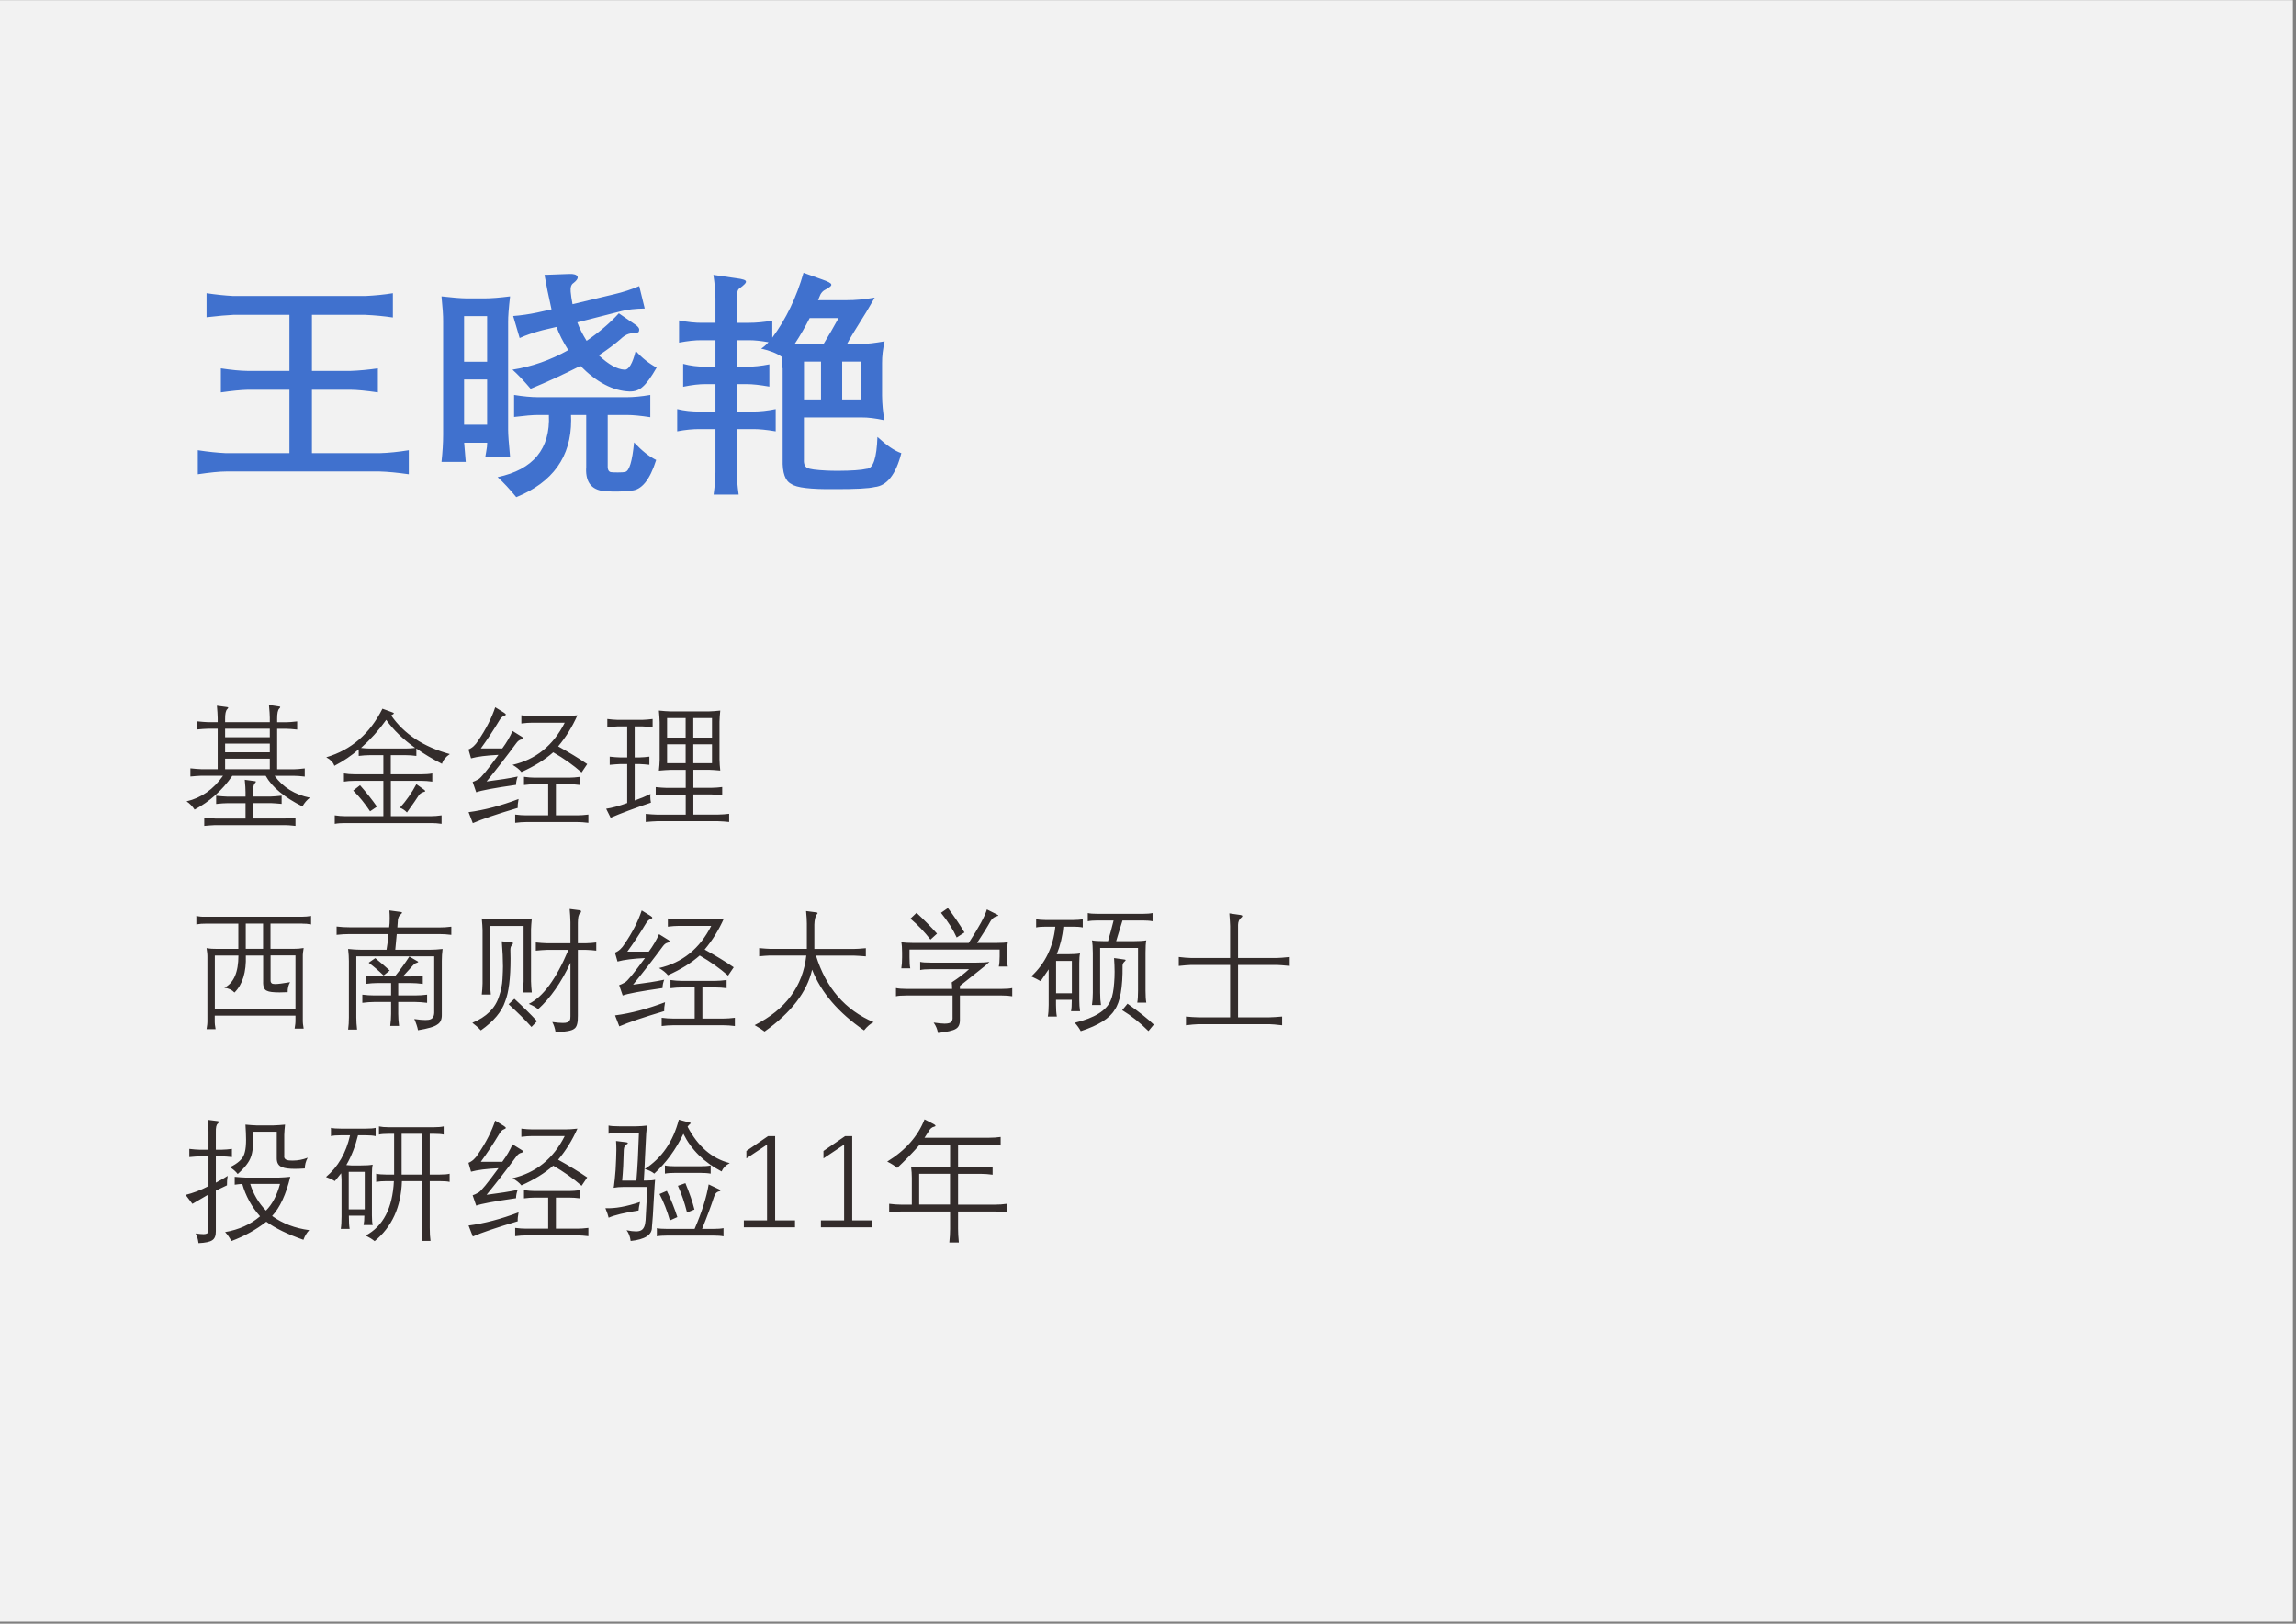
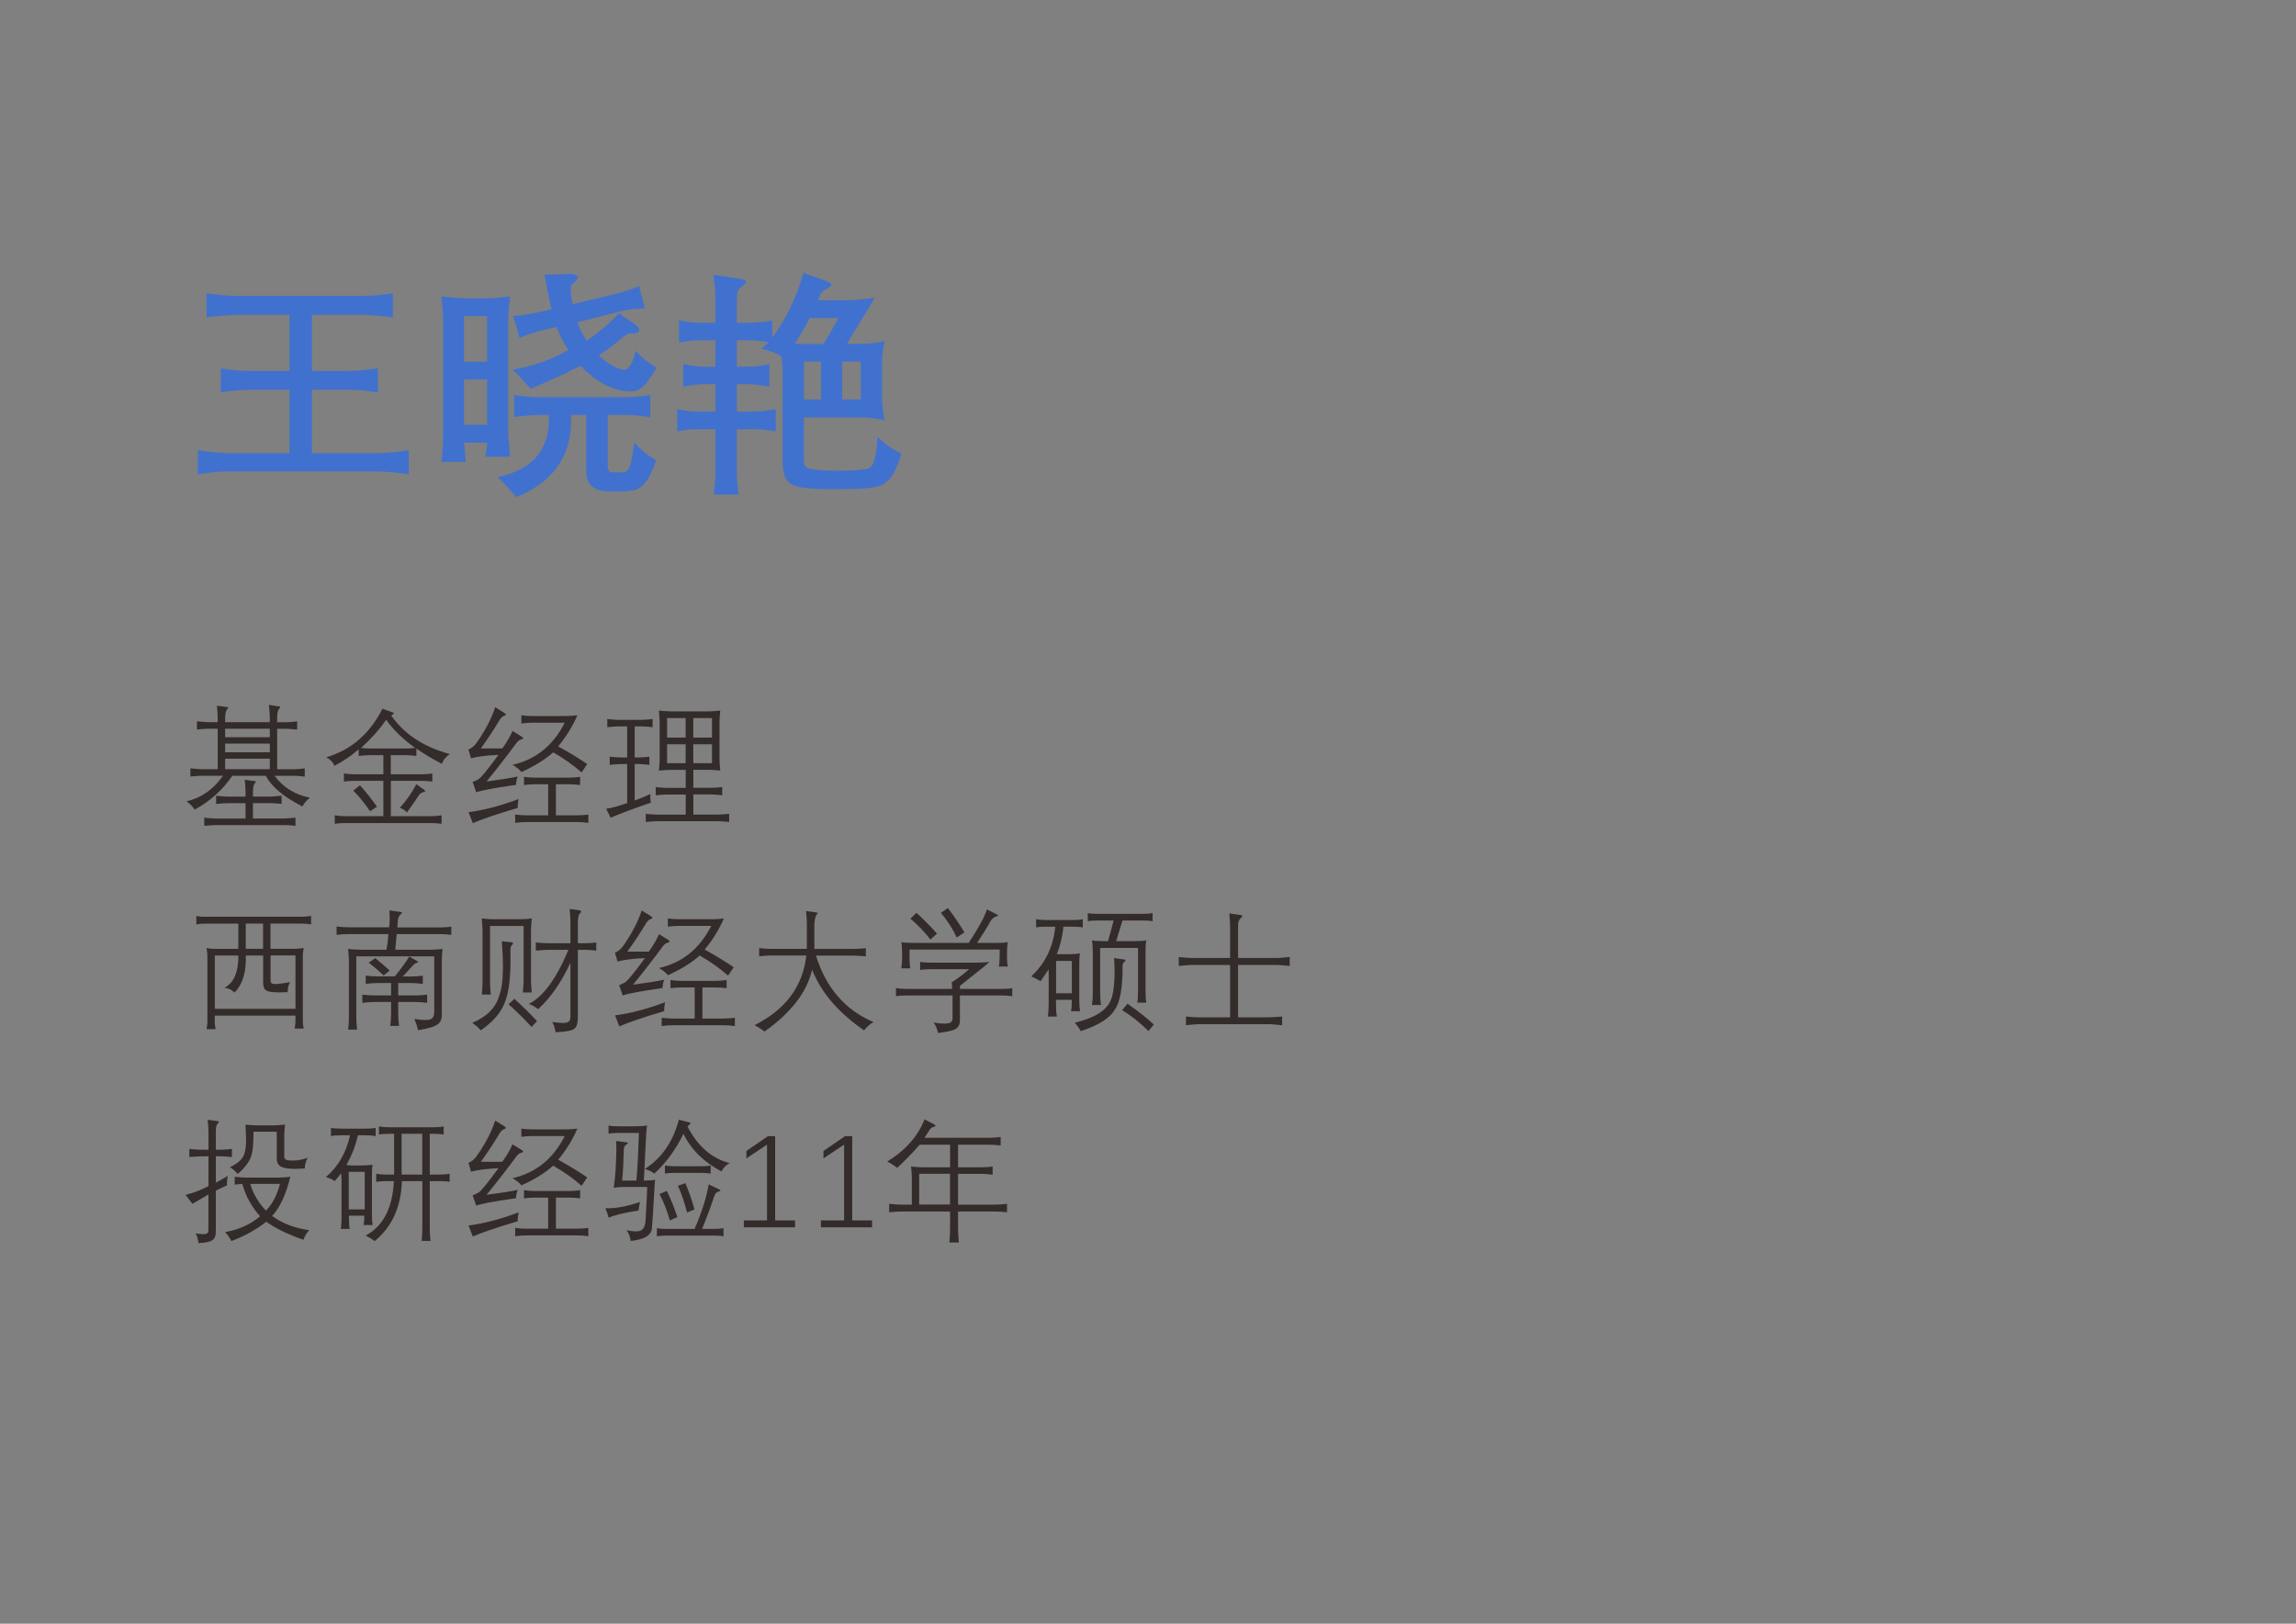
<svg xmlns="http://www.w3.org/2000/svg" xml:space="preserve" width="297mm" height="210mm" version="1.1" style="shape-rendering:geometricPrecision; text-rendering:geometricPrecision; image-rendering:optimizeQuality; fill-rule:evenodd; clip-rule:evenodd" viewBox="0 0 29700 21000">
  <rect x="0" y="0" width="29700" height="21000" fill="#808080" stroke="none" />
  <defs>
    <style type="text/css">
   
    .fil0 {fill:#F2F2F2}
    .fil2 {fill:#332C2B;fill-rule:nonzero}
    .fil1 {fill:#4071CE;fill-rule:nonzero}
   
  </style>
  </defs>
  <g id="图层_x0020_1">
-     <polygon class="fil0" points="-3,2 29660,2 29660,20974 -3,20974 " />
    <path class="fil1" d="M2921 5861l823 0 0 -820 -541 0c-84,2 -199,13 -346,34l0 -311c138,21 254,32 346,33l541 0 0 -725 -727 0c-75,3 -190,13 -345,31l0 -311c121,18 235,30 345,36l1708 0c127,-6 247,-18 357,-36l0 314c-106,-16 -225,-28 -357,-34l-690 0 0 725 502 0c110,-4 227,-15 351,-33l0 311c-150,-22 -268,-33 -351,-34l-502 0 0 820 877 0c114,-3 239,-16 376,-38l0 311c-145,-21 -271,-33 -376,-36l-1987 0c-83,0 -204,12 -366,36l0 -311c136,21 257,33 363,38zm3104 113l-314 0c14,-130 21,-247 21,-349l0 -1472c1,-65 -6,-172 -21,-320 139,16 248,25 327,26l225 0c88,0 200,-9 335,-26 -18,157 -26,267 -25,331l0 1397c0,56 8,172 25,346l-320 0c3,-19 7,-43 12,-70 8,-40 12,-78 12,-111l-298 0c2,36 8,108 18,217 1,14 2,25 3,33zm1017 -2419l324 -12c57,-2 91,9 104,32 2,5 3,9 3,13 0,20 -19,44 -54,72 -29,17 -42,55 -37,113 4,46 12,100 24,161l540 -129c114,-27 222,-62 323,-105l71 290c-121,2 -221,13 -299,33l-573 146c26,72 66,152 120,239 165,-113 304,-232 417,-356l218 150c31,22 46,43 46,62 0,5 -2,13 -5,25 -4,11 -28,19 -74,22 -53,-3 -107,21 -161,73 -74,65 -168,136 -283,212 125,118 236,180 332,185 55,4 104,-77 145,-243 82,92 173,164 271,216 -71,124 -131,206 -179,247 -46,43 -103,64 -172,62 -214,-8 -425,-118 -635,-331 -211,107 -425,206 -644,296 -88,-103 -166,-186 -235,-247 250,-39 490,-123 722,-253 -69,-109 -120,-210 -152,-300l-179 42c-119,31 -218,65 -298,102l-84 -285c103,-8 207,-23 311,-45l185 -41c-38,-167 -68,-316 -91,-447zm541 2499l0 -687 -197 0c1,21 2,44 2,69 0,471 -237,802 -710,994 -84,-103 -165,-190 -241,-259 461,-98 683,-366 663,-804l-139 0c-70,0 -174,9 -311,26l0 -285c119,19 223,29 311,29l1145 0c90,0 192,-10 306,-29l0 288c-123,-19 -224,-29 -306,-29l-245 0 0 657c-2,53 14,81 48,83 13,2 41,3 84,3 48,0 79,-2 92,-6 55,-9 94,-137 117,-382 100,107 195,183 286,227 -82,259 -190,391 -324,396 -40,8 -95,12 -165,12 -35,0 -62,0 -81,0 -22,-1 -43,-2 -62,-3 -191,-3 -282,-103 -274,-299zm-1580 -1966l0 590 298 0 0 -590 -298 0zm0 820l0 585 298 0 0 -585 -298 0zm4120 -144c-4,-58 -8,-108 -12,-150 -63,-45 -152,-80 -265,-105 30,-19 62,-47 95,-83 -97,-17 -180,-26 -250,-26l-160 0 0 343 126 0c91,0 190,-10 295,-31l0 288c-119,-21 -218,-32 -295,-32l-126 0 0 355 206 0c96,0 194,-11 297,-32l0 288c-119,-20 -217,-30 -297,-29l-206 0 0 555c0,79 8,176 24,292l-324 0c15,-112 23,-210 24,-292l0 -555 -200 0c-92,-1 -191,9 -295,29l0 -288c91,22 190,33 295,32l200 0 0 -355 -123 0c-85,-1 -184,11 -295,34l0 -296c93,25 192,37 295,37l123 0 0 -343 -175 0c-86,-1 -185,10 -296,31l0 -287c116,22 215,32 296,31l175 0 0 -310c0,-88 -9,-192 -27,-310l296 43c82,10 124,24 125,41 7,16 -23,48 -88,94 -21,15 -30,60 -30,135l0 307 160 0c87,0 187,-9 299,-28l0 220c179,-242 313,-522 404,-839l240 86c79,27 118,49 119,65 7,15 -23,40 -89,74 -19,11 -36,29 -51,55l-31 74 373 0c101,1 220,-10 360,-33 -71,125 -147,252 -228,378 -11,19 -26,43 -44,71 -32,52 -61,102 -86,150l185 0c74,0 174,-11 301,-34 -23,102 -34,196 -33,281l0 423c1,107 11,213 30,317 -116,-25 -214,-37 -295,-36l-746 0 0 545c-3,59 13,95 47,108 25,16 107,27 247,34 36,2 87,3 154,3 169,-1 291,-9 364,-26 84,-1 129,-138 139,-412 119,110 221,180 309,210 -71,277 -187,423 -346,438 -74,19 -250,28 -527,27 -301,3 -484,-19 -549,-66 -80,-38 -118,-144 -113,-319l0 -1177zm351 -651c-61,120 -125,230 -191,330 26,4 63,6 111,6l259 0c64,-104 129,-216 194,-335l-373 0zm420 564l0 489 241 0 0 -489 -241 0zm-494 0l0 489 220 0 0 -489 -220 0z" />
    <path class="fil2" d="M2414 10364c191,-45 348,-155 471,-331l-283 0c-37,1 -83,5 -139,10l0 -106c56,6 102,10 139,11l214 0 0 -523 -127 0c-43,1 -90,5 -141,10l0 -106c60,6 107,10 141,11l127 0 0 -52c-1,-45 -4,-98 -10,-161l125 17c13,1 20,4 21,8 1,4 -3,11 -13,20 -19,19 -28,62 -27,130l0 38 578 0 0 -60c0,-34 -4,-89 -11,-163l125 19c14,1 21,4 21,9 1,3 -3,10 -14,21 -17,17 -26,59 -26,128l0 47 122 0c31,0 77,-4 137,-11l0 106c-64,-7 -110,-10 -137,-10l-122 0 0 523 220 0c26,0 72,-3 137,-11l0 106c-58,-7 -104,-10 -137,-10l-253 0c109,149 262,244 457,283 -39,29 -71,66 -97,113 -235,-118 -394,-250 -475,-396l-432 0c-131,189 -294,334 -488,437 -28,-43 -62,-79 -103,-106zm1076 -634l0 -113 -578 0 0 113 578 0zm-578 -305l0 110 578 0 0 -110 -578 0zm0 387l0 136 578 0 0 -136 -578 0zm-129 775l393 0 0 -199 -239 0c-33,0 -80,3 -141,10l0 -106c56,6 103,10 141,11l239 0 0 -57c0,-39 -3,-93 -10,-161l123 17c13,1 20,3 21,7 1,3 -3,10 -11,19 -19,16 -28,59 -27,131l0 43 234 0c35,-1 81,-5 137,-11l0 106c-57,-5 -103,-9 -137,-10l-234 0 0 199 411 0c36,-2 82,-5 139,-11l0 106c-60,-7 -107,-10 -139,-10l-900 0c-32,1 -79,5 -141,10l0 -106c56,7 103,11 141,11zm1438 -793c322,-95 564,-305 726,-628l121 44c21,7 29,12 26,17 1,4 -10,13 -34,26 166,240 419,407 759,500 -53,35 -87,77 -102,126 -120,-61 -231,-127 -331,-198l0 96c-49,-7 -96,-10 -141,-10l-190 0 0 247 396 0c52,0 99,-3 141,-11l0 106c-51,-7 -97,-10 -137,-10l-399 0 0 457 518 0c44,0 90,-4 138,-11l0 110c-43,-7 -89,-10 -137,-10l-1106 0c-33,0 -58,1 -74,2 -19,1 -41,4 -65,8l0 -110c46,7 92,11 139,11l490 0 0 -457 -373 0c-50,0 -96,3 -137,10l0 -106c41,7 87,11 137,11l373 0 0 -247 -171 0c-45,0 -94,3 -148,10l0 -86c-91,81 -196,152 -315,214 -14,-44 -49,-81 -105,-111zm449 -121c39,5 79,8 119,8l455 0c46,0 88,-3 126,-8 -158,-113 -283,-234 -374,-363 -96,135 -205,256 -326,363zm-13 483c85,97 158,189 219,277l-89 60c-68,-103 -141,-192 -218,-268l88 -69zm515 292c83,-91 154,-193 214,-306l100 72c10,8 15,14 15,18 0,4 -5,7 -15,9 -32,10 -54,24 -67,43 -27,43 -79,118 -155,224 -26,-28 -57,-49 -91,-61zm1049 -768l276 0c57,-77 101,-153 133,-226l124 77c10,7 14,13 12,19 -2,6 -10,11 -23,14 -23,4 -44,20 -63,46 -120,163 -249,329 -386,497 166,-21 300,-42 403,-64 -13,33 -21,69 -22,108 -281,40 -453,72 -515,96l-46 -134c19,-6 45,-17 75,-35 32,-17 118,-122 259,-315 -153,7 -271,22 -355,45l-33 -115c48,-19 90,-57 125,-114 103,-151 176,-295 221,-432l113 70c16,11 24,19 24,24 0,7 -8,13 -24,19 -21,6 -40,25 -58,55 -81,135 -162,256 -240,363zm-159 824c204,-27 420,-84 646,-170 -9,47 -13,85 -11,115 -273,81 -466,147 -581,197l-55 -142zm1244 -1157l-423 0c-38,0 -84,3 -139,10l0 -106c55,7 101,10 139,10l435 0c41,0 91,-3 151,-10 -66,149 -149,283 -249,402 143,79 268,155 376,229l-73 108c-108,-95 -231,-182 -367,-260 -107,95 -244,180 -411,255 -26,-33 -65,-64 -115,-93 301,-69 526,-250 675,-545zm-501 1198l286 0 0 -402 -175 0c-37,0 -83,3 -138,10l0 -106c51,7 97,11 138,11l446 0c40,0 88,-4 142,-11l0 106c-50,-7 -98,-10 -142,-10l-171 0 0 402 279 0c37,0 84,-3 141,-10l0 107c-55,-7 -101,-10 -141,-10l-665 0c-39,0 -85,3 -141,10l0 -107c54,7 101,10 141,10zm1082 -653l0 -106c51,6 95,9 132,10l94 0 0 -401 -126 0c-35,1 -78,5 -131,10l0 -106c47,6 90,10 131,11l324 0c39,-1 83,-5 131,-11l0 106c-48,-5 -91,-9 -131,-10l-101 0 0 401 65 0c37,-1 79,-4 125,-10l0 106c-44,-5 -86,-9 -125,-10l-65 0 0 471c70,-24 138,-52 204,-84 -1,12 -2,24 -2,34 0,26 3,51 8,78 -213,72 -386,137 -521,195l-58 -116c76,-11 167,-36 272,-74l0 -504 -94 0c-35,1 -79,5 -132,10zm466 740l0 -106c56,6 104,9 146,10l371 0 0 -260 -249 0c-40,1 -86,5 -139,10l0 -106c53,6 100,9 139,10l249 0 0 -233 -194 0c-45,1 -95,5 -153,10 6,-52 9,-99 10,-139l0 -488c-1,-42 -5,-92 -10,-150 58,6 109,10 153,11l489 0c45,-1 95,-5 152,-11 -6,54 -9,102 -10,144l0 487c1,46 4,94 10,145 -55,-5 -104,-9 -149,-10l-199 0 0 233 237 0c47,-1 92,-4 136,-10l0 106c-47,-5 -92,-9 -136,-10l-237 0 0 260 322 0c48,-1 95,-4 141,-10l0 106c-49,-5 -96,-9 -141,-10l-792 0c-41,1 -90,5 -146,10zm276 -1006l0 245 240 0 0 -245 -240 0zm0 -339l0 253 240 0 0 -253 -240 0zm339 339l0 245 242 0 0 -245 -242 0zm0 -339l0 253 242 0 0 -253 -242 0z" />
    <path class="fil2" d="M3912 11945l-413 0 0 326 308 0c33,1 74,-2 121,-10 -8,42 -12,82 -11,120l0 799c-1,42 3,83 11,123l-117 0c8,-43 12,-81 11,-116l0 -52 -1044 0 0 59c-1,40 3,79 11,116l-117 0c8,-42 12,-81 11,-116l0 -806c1,-39 -3,-82 -11,-126 43,8 87,11 132,10l279 0 0 -326 -427 0c-33,-1 -72,2 -116,10l0 -110c41,9 78,12 113,10l1260 0c34,0 71,-3 111,-10l0 110c-41,-8 -78,-11 -111,-10zm-90 1101l0 -689 -322 0 0 304c-4,41 9,63 38,64 5,1 11,2 21,2 34,0 99,-8 193,-24 -22,38 -32,81 -31,129 -36,2 -71,3 -104,3 -84,0 -138,-7 -162,-20 -37,-12 -54,-54 -51,-125l0 -332 -224 0c7,215 -42,375 -147,479 -32,-35 -76,-55 -131,-62 121,-60 182,-199 182,-417l-305 0 0 689 1044 0zm-643 -1101l0 326 224 0 0 -326 -224 0zm1175 144l0 -106c56,7 112,10 168,10l512 0c5,-32 7,-69 7,-113 0,-33 -1,-68 -4,-105l139 19c14,1 22,4 24,9 2,3 -1,9 -11,17 -31,25 -45,60 -44,105 -1,26 -3,49 -5,70l545 0c49,0 100,-3 153,-10l0 106c-54,-7 -105,-10 -153,-10l-553 0c-6,75 -13,143 -19,202l455 0c45,0 97,-3 157,-10 -7,55 -10,105 -10,151l0 696c2,63 -17,106 -59,131 -37,28 -120,52 -249,73 -8,-42 -24,-91 -48,-145 60,9 108,13 143,13 30,0 52,-3 66,-9 34,-12 51,-46 49,-103l0 -711 -1008 0 0 790c0,49 3,101 10,157l-116 0c7,-49 10,-102 10,-157l0 -730c0,-44 -3,-96 -10,-156 62,7 116,10 163,10l334 0c12,-65 20,-132 24,-202l-504 0c-53,0 -109,3 -168,10zm377 635l0 -106c59,7 107,10 146,10l231 0c66,-81 129,-167 187,-257l101 59c12,5 16,10 13,13 -1,3 -10,7 -25,12 -14,3 -33,19 -59,49 -6,7 -15,17 -29,32 -40,43 -68,75 -85,93l105 0c50,0 101,-3 153,-10l0 106c-57,-7 -108,-11 -153,-11l-165 0 0 160 223 0c49,0 99,-3 151,-10l0 106c-56,-7 -107,-11 -151,-11l-223 0 0 155c0,50 4,101 11,154l-114 0c7,-55 11,-106 11,-154l0 -155 -223 0c-44,0 -94,4 -149,11l0 -106c55,7 105,10 149,10l223 0 0 -160 -182 0c-41,0 -90,4 -146,11zm38 -273l85 -59c69,55 131,109 187,160l-79 64c-57,-55 -121,-111 -193,-165zm1722 -277l127 13c11,1 17,5 18,12 0,7 -5,15 -15,26 -13,12 -19,33 -19,62 1,48 2,85 2,111 0,254 -23,438 -69,552 -44,134 -149,259 -315,376 -33,-36 -70,-68 -110,-98 182,-75 297,-189 345,-341 26,-75 41,-151 45,-225 4,-75 6,-129 6,-164 0,-89 -5,-197 -15,-323zm88 814l75 -70c105,96 203,192 293,289l-72 75c-80,-90 -179,-188 -296,-294zm262 -5c183,-89 354,-322 512,-698l-281 0c-39,1 -85,5 -141,10l0 -106c55,6 102,9 141,10l307 0 0 -270c-1,-56 -5,-114 -10,-173l130 17c11,1 17,6 17,16 1,8 -3,16 -14,23 -18,17 -27,59 -27,124l0 263 108 0c43,-1 87,-4 130,-10l0 106c-41,-5 -84,-9 -130,-10l-108 0 0 848c2,94 -13,151 -47,172 -29,25 -109,40 -241,46 -8,-53 -23,-97 -43,-133 58,8 103,12 136,12 25,0 43,-2 56,-7 31,-9 45,-35 43,-81l0 -690c-119,255 -258,455 -419,601 -22,-22 -62,-45 -120,-70zm38 -1104c-5,55 -9,102 -10,141l0 672c1,49 5,97 10,144l-116 0c5,-48 9,-96 10,-144l0 -716 -434 0 0 742c1,47 5,95 10,145l-117 0c6,-50 9,-98 10,-144l0 -691c-1,-38 -4,-88 -10,-149 56,6 105,9 147,10l357 0c47,-1 94,-4 142,-10zm1237 429l276 0c57,-77 101,-153 133,-226l124 77c10,7 14,13 12,19 -2,6 -10,11 -23,14 -23,4 -44,20 -63,46 -120,163 -249,329 -386,497 166,-21 300,-42 403,-64 -13,33 -21,69 -22,108 -281,40 -453,72 -515,96l-46 -134c19,-6 45,-17 75,-35 32,-17 118,-122 259,-315 -153,7 -271,22 -355,45l-33 -115c48,-19 90,-57 125,-114 103,-151 176,-295 221,-432l113 70c16,11 24,19 24,24 0,7 -8,13 -24,19 -21,6 -40,25 -58,55 -81,135 -162,256 -240,363zm-159 824c204,-27 420,-84 646,-170 -9,47 -13,85 -11,115 -273,81 -466,147 -581,197l-55 -142zm1244 -1157l-423 0c-38,0 -84,3 -139,10l0 -106c55,7 101,10 139,10l435 0c41,0 91,-3 151,-10 -66,149 -149,283 -249,402 143,79 268,155 376,229l-73 108c-108,-95 -231,-182 -367,-260 -107,95 -244,180 -411,255 -26,-33 -65,-64 -115,-93 301,-69 526,-250 675,-545zm-501 1198l286 0 0 -402 -175 0c-37,0 -83,3 -138,10l0 -106c51,7 97,11 138,11l446 0c40,0 88,-4 142,-11l0 106c-50,-7 -98,-10 -142,-10l-171 0 0 402 279 0c37,0 84,-3 141,-10l0 107c-55,-7 -101,-10 -141,-10l-665 0c-39,0 -85,3 -141,10l0 -107c54,7 101,10 141,10zm1062 85c400,-201 623,-500 668,-900l-471 0c-38,1 -84,5 -139,10l0 -106c60,6 106,9 139,10l478 0 0 -328c0,-37 -3,-91 -10,-161l129 17c13,2 20,5 20,9 1,3 -3,10 -13,21 -17,24 -27,67 -29,128l0 315 509 0c35,0 87,-3 157,-10l0 106c-65,-5 -117,-9 -157,-10l-488 0c129,417 377,704 746,861 -41,19 -83,55 -124,106 -331,-228 -556,-489 -672,-785 -66,289 -271,556 -615,800 -36,-27 -79,-55 -127,-82zm2548 -552c89,-58 165,-115 225,-171l-495 0c-63,0 -109,4 -137,11l0 -106c27,7 73,10 137,10l589 0c69,0 125,-3 170,-10 -25,26 -71,65 -137,116 -14,12 -36,29 -67,53 -82,65 -141,112 -178,142l0 39 536 0c61,0 108,-3 141,-11l0 106c-39,-7 -84,-10 -137,-10l-540 0 0 314c1,58 -17,97 -54,118 -35,22 -111,39 -230,53 -7,-46 -25,-91 -56,-135 59,9 107,14 142,14 23,0 41,-2 55,-6 35,-8 51,-34 48,-79l0 -279 -595 0c-62,0 -108,3 -137,10l0 -106c33,7 79,11 137,11l589 0c0,-36 -2,-64 -5,-84zm329 -511l256 0c65,0 112,-3 142,-10 -7,35 -11,80 -11,135l0 52c0,59 4,102 11,129l-117 0c7,-31 11,-75 11,-131l0 -89 -1166 0 0 101c0,63 3,111 10,142l-116 0c7,-41 10,-89 10,-142l0 -62c0,-59 -3,-104 -10,-135 37,7 85,10 146,10l726 0c133,-204 211,-348 235,-433l126 63c17,9 24,15 23,17 1,2 -9,5 -29,10 -30,11 -54,31 -72,60 -40,73 -98,167 -175,283zm-862 -314l79 -75c105,98 193,188 265,269l-85 77c-75,-97 -161,-188 -259,-271zm485 -137c81,108 153,213 214,316l-101 65c-45,-101 -112,-207 -203,-319l89 -62zm1078 884c181,-168 284,-382 311,-643l-121 0c-55,0 -98,3 -127,10l0 -107c31,7 72,11 125,11l351 0c55,0 97,-4 127,-11l0 107c-34,-7 -76,-10 -127,-10l-124 0c-10,122 -39,241 -85,356l152 0c60,0 110,-3 149,-10 -7,26 -10,68 -10,126 0,9 0,14 0,18l0 456c0,57 3,106 10,147l-117 0c7,-27 10,-77 10,-147l-204 0 0 66c0,58 3,107 11,150l-117 0c7,-38 11,-88 11,-150l0 -460c-25,37 -57,84 -96,141 -3,5 -6,9 -8,12 -29,-17 -69,-38 -121,-62zm321 -200l0 418 204 0 0 -418 -204 0zm240 800c259,-62 415,-160 468,-293 22,-51 36,-125 43,-221 4,-47 6,-96 6,-146 0,-57 -3,-116 -7,-177l134 19c11,2 16,4 16,7 1,3 -3,9 -11,16 -19,16 -29,34 -29,56 3,281 -31,472 -102,571 -63,109 -209,201 -439,276 -17,-33 -42,-69 -77,-108zm883 -1323l-264 0c-12,39 -31,98 -55,178 -13,40 -22,70 -27,89l233 0c64,0 116,-3 157,-10 -7,32 -10,84 -10,157l0 497c0,61 3,111 10,151l-117 0c7,-38 10,-88 10,-151l0 -556 -490 0 0 579c0,65 4,118 11,159l-117 0c7,-45 11,-98 11,-159l0 -514c0,-70 -4,-124 -11,-163 36,7 86,10 150,10l58 0c27,-93 51,-181 72,-267l-207 0c-51,0 -93,3 -127,10l0 -106c29,7 70,10 125,10l588 0c49,0 91,-3 125,-10l0 106c-35,-7 -77,-10 -125,-10zm-268 1160l69 -84c152,108 266,198 340,270l-69 84c-111,-110 -224,-200 -340,-270zm892 -675l504 0 0 -414c-1,-42 -5,-97 -10,-163l146 21c13,2 21,7 22,13 0,7 -5,15 -17,24 -24,19 -37,50 -38,90l0 429 502 0c31,0 86,-5 166,-13l0 116c-77,-8 -132,-12 -166,-13l-502 0 0 677 409 0c40,-1 94,-4 161,-10l0 113c-80,-9 -134,-14 -161,-14l-924 0c-41,1 -94,6 -159,14l0 -113c60,6 113,9 159,10l412 0 0 -677 -504 0c-40,1 -93,6 -160,13l0 -116c63,8 117,12 160,13z" />
    <path class="fil2" d="M3363 15730c-108,-122 -185,-262 -229,-418 -27,1 -60,5 -98,10l0 -102c53,5 100,9 139,10l434 0c46,-1 94,-5 146,-10 -55,228 -133,397 -235,507 137,98 297,159 480,183 -33,35 -58,77 -75,125 -205,-72 -365,-150 -480,-234 -135,105 -285,188 -452,250 -24,-46 -51,-84 -81,-116 178,-31 329,-99 452,-204zm259 -418l-385 0c39,129 106,244 203,345 81,-80 142,-195 182,-345zm-447 -767c53,5 100,9 142,10l223 0c45,-1 94,-5 147,-10 -5,48 -9,92 -10,131l0 269c-1,3 -1,7 -1,12 0,33 27,51 79,52 10,1 20,1 31,1 66,0 131,-12 194,-37 -25,47 -37,93 -37,139 -49,3 -91,5 -127,5 -76,0 -131,-7 -164,-21 -50,-17 -74,-58 -72,-123l0 -336 -301 0c1,159 -10,268 -34,327 -21,63 -77,137 -170,220 -25,-33 -59,-63 -101,-88 104,-50 166,-107 186,-171 12,-35 20,-81 22,-139 1,-14 1,-29 1,-46 0,-51 -3,-116 -8,-195zm-478 796l0 -386 -110 0c-37,1 -83,5 -138,10l0 -106c51,6 97,10 138,11l110 0 0 -240c-1,-40 -5,-89 -11,-147l132 17c9,1 13,5 13,10 0,6 -5,13 -13,22 -19,11 -28,49 -26,115l0 223 72 0c47,-1 92,-5 136,-11l0 106c-48,-5 -93,-9 -136,-10l-72 0 0 341c69,-36 120,-65 153,-88 -7,40 -10,81 -9,122 -37,17 -85,40 -144,69l0 524c1,57 -14,97 -46,117 -29,21 -89,34 -178,38 -8,-57 -20,-99 -38,-125 46,6 80,9 102,9 18,0 31,-2 38,-6 20,-4 28,-27 26,-67l0 -440c-72,41 -141,82 -207,121l-88 -116c97,-24 196,-61 295,-113zm1519 -118c157,-132 261,-312 312,-540l-118 0c-57,0 -100,3 -129,11l0 -107c29,7 71,10 126,10l327 0c56,0 97,-3 125,-10l0 107c-29,-7 -70,-11 -125,-11l-103 0c-34,140 -84,269 -151,385 40,3 61,5 64,5l125 0c66,0 117,-3 152,-10 -7,26 -10,70 -10,132l0 524c0,54 3,95 10,125l-118 0c7,-33 10,-73 10,-121l-200 0c0,74 3,131 10,171l-115 0c7,-40 10,-93 10,-161l0 -482c0,-2 -2,-28 -5,-77 -34,43 -61,77 -82,101 -35,-22 -73,-39 -115,-53zm295 -67l0 485 207 0 0 -485 -207 0zm219 824c226,-120 348,-355 365,-704l-101 0c-50,0 -93,3 -128,10l0 -106c31,7 73,11 126,11l106 0 0 -527 -70 0c-55,0 -97,3 -126,10l0 -106c32,7 73,11 125,11l587 0c56,0 97,-4 125,-11l0 106c-29,-7 -70,-10 -125,-10l-55 0 0 527 131 0c60,0 102,-4 126,-11l0 106c-28,-7 -71,-10 -126,-10l-131 0 0 605c0,66 3,122 10,168l-116 0c7,-42 10,-99 10,-170l0 -603 -264 0c-11,334 -129,593 -353,776 -31,-25 -69,-49 -115,-72zm465 -1316l0 527 267 0 0 -527 -267 0zm1026 362l276 0c57,-77 101,-153 133,-226l124 77c10,7 14,13 12,19 -2,6 -10,11 -23,14 -23,4 -44,20 -63,46 -120,163 -249,329 -386,497 166,-21 300,-42 403,-64 -13,33 -21,69 -22,108 -281,40 -453,72 -515,96l-46 -134c19,-6 45,-17 75,-35 32,-17 118,-122 259,-315 -153,7 -271,22 -355,45l-33 -115c48,-19 90,-57 125,-114 103,-151 176,-295 221,-432l113 70c16,11 24,19 24,24 0,7 -8,13 -24,19 -21,6 -40,25 -58,55 -81,135 -162,256 -240,363zm-159 824c204,-27 420,-84 646,-170 -9,47 -13,85 -11,115 -273,81 -466,147 -581,197l-55 -142zm1244 -1157l-423 0c-38,0 -84,3 -139,10l0 -106c55,7 101,10 139,10l435 0c41,0 91,-3 151,-10 -66,149 -149,283 -249,402 143,79 268,155 376,229l-73 108c-108,-95 -231,-182 -367,-260 -107,95 -244,180 -411,255 -26,-33 -65,-64 -115,-93 301,-69 526,-250 675,-545zm-501 1198l286 0 0 -402 -175 0c-37,0 -83,3 -138,10l0 -106c51,7 97,11 138,11l446 0c40,0 88,-4 142,-11l0 106c-50,-7 -98,-10 -142,-10l-171 0 0 402 279 0c37,0 84,-3 141,-10l0 107c-55,-7 -101,-10 -141,-10l-665 0c-39,0 -85,3 -141,10l0 -107c54,7 101,10 141,10zm1026 -265c124,6 273,-21 448,-80 -11,48 -18,85 -19,110 -181,28 -310,59 -387,93 -6,-29 -20,-70 -42,-123zm539 -1070c-1,8 -2,18 -4,31 -6,57 -9,94 -9,111 -3,56 -8,141 -13,256 -5,136 -11,241 -16,314l28 0c53,0 93,-3 118,-10 -3,25 -7,82 -12,171 -1,18 -3,46 -5,83 -8,162 -16,283 -24,361 2,98 -89,157 -275,177 -7,-56 -25,-103 -53,-139 49,10 89,15 121,15 29,0 51,-5 66,-13 35,-17 54,-61 59,-132 11,-190 18,-333 21,-430l-300 0c-53,0 -97,4 -134,11 3,-9 6,-37 11,-83 2,-10 3,-17 3,-22 9,-79 15,-169 18,-270 2,-49 3,-88 3,-115 0,-43 -1,-81 -4,-115l136 17c11,2 16,6 16,10 0,6 -5,12 -16,17 -22,11 -34,35 -36,70 -3,149 -10,281 -21,398l184 0c15,-171 25,-377 33,-616l-256 0c-61,0 -107,3 -137,10l0 -106c29,7 74,10 137,10l222 0c48,-1 95,-4 142,-10zm-29 563c219,-141 366,-353 440,-638l142 38c9,2 13,5 12,8 0,2 -5,7 -13,13 -8,6 -17,16 -28,32 134,256 316,413 546,471 -51,25 -86,61 -106,108 -229,-120 -393,-282 -494,-487 -98,204 -224,375 -377,515 -31,-26 -71,-46 -121,-59zm828 200l137 65c9,5 13,9 13,14 -1,5 -6,8 -15,10 -33,6 -56,31 -69,75 -35,107 -85,244 -153,411l138 0c62,0 108,-3 139,-10l0 106c-33,-7 -79,-10 -137,-10l-588 0c-57,0 -103,3 -137,10l0 -106c28,7 74,10 137,10l351 0c95,-220 155,-412 182,-576zm-504 465c-35,-123 -79,-237 -134,-341l95 -41c55,114 100,227 136,339l-96 43zm-64 -605l0 -106c29,7 75,11 137,11l316 0c57,0 103,-3 139,-11l0 106c-37,-7 -83,-10 -137,-10l-317 0c-60,0 -105,3 -137,10zm286 502c-31,-124 -70,-239 -118,-345l97 -34c53,128 92,241 117,341l-96 39zm3072 -1204l115 59c16,8 25,16 27,23 1,6 -5,10 -17,13 -30,5 -55,28 -77,69 -17,27 -33,52 -48,74l838 0c47,0 96,-3 147,-10l0 110c-57,-7 -106,-10 -147,-10l-404 0 0 292 305 0c49,0 97,-3 142,-10l0 106c-51,-7 -98,-11 -142,-11l-305 0 0 398 476 0c52,0 104,-3 157,-11l0 110c-49,-7 -101,-10 -157,-10l-476 0 0 223c0,48 3,107 10,178l-123 0c7,-66 10,-125 10,-178l0 -223 -634 0c-44,0 -95,3 -154,10l0 -110c55,7 106,11 154,11l139 0 0 -348c0,-45 -3,-93 -10,-145 57,7 109,10 157,10l348 0 0 -292 -393 0c-99,112 -197,212 -291,300 -29,-25 -71,-53 -129,-82 237,-146 397,-328 482,-545zm-69 704l0 398 399 0 0 -398 -399 0zm-2268 692l0 -89 300 0 0 -980 -267 178 0 -96 280 -192 92 0 0 1090 257 0 0 89 -662 0zm997 0l0 -89 300 0 0 -980 -267 178 0 -96 280 -192 92 0 0 1090 257 0 0 89 -662 0z" />
  </g>
</svg>